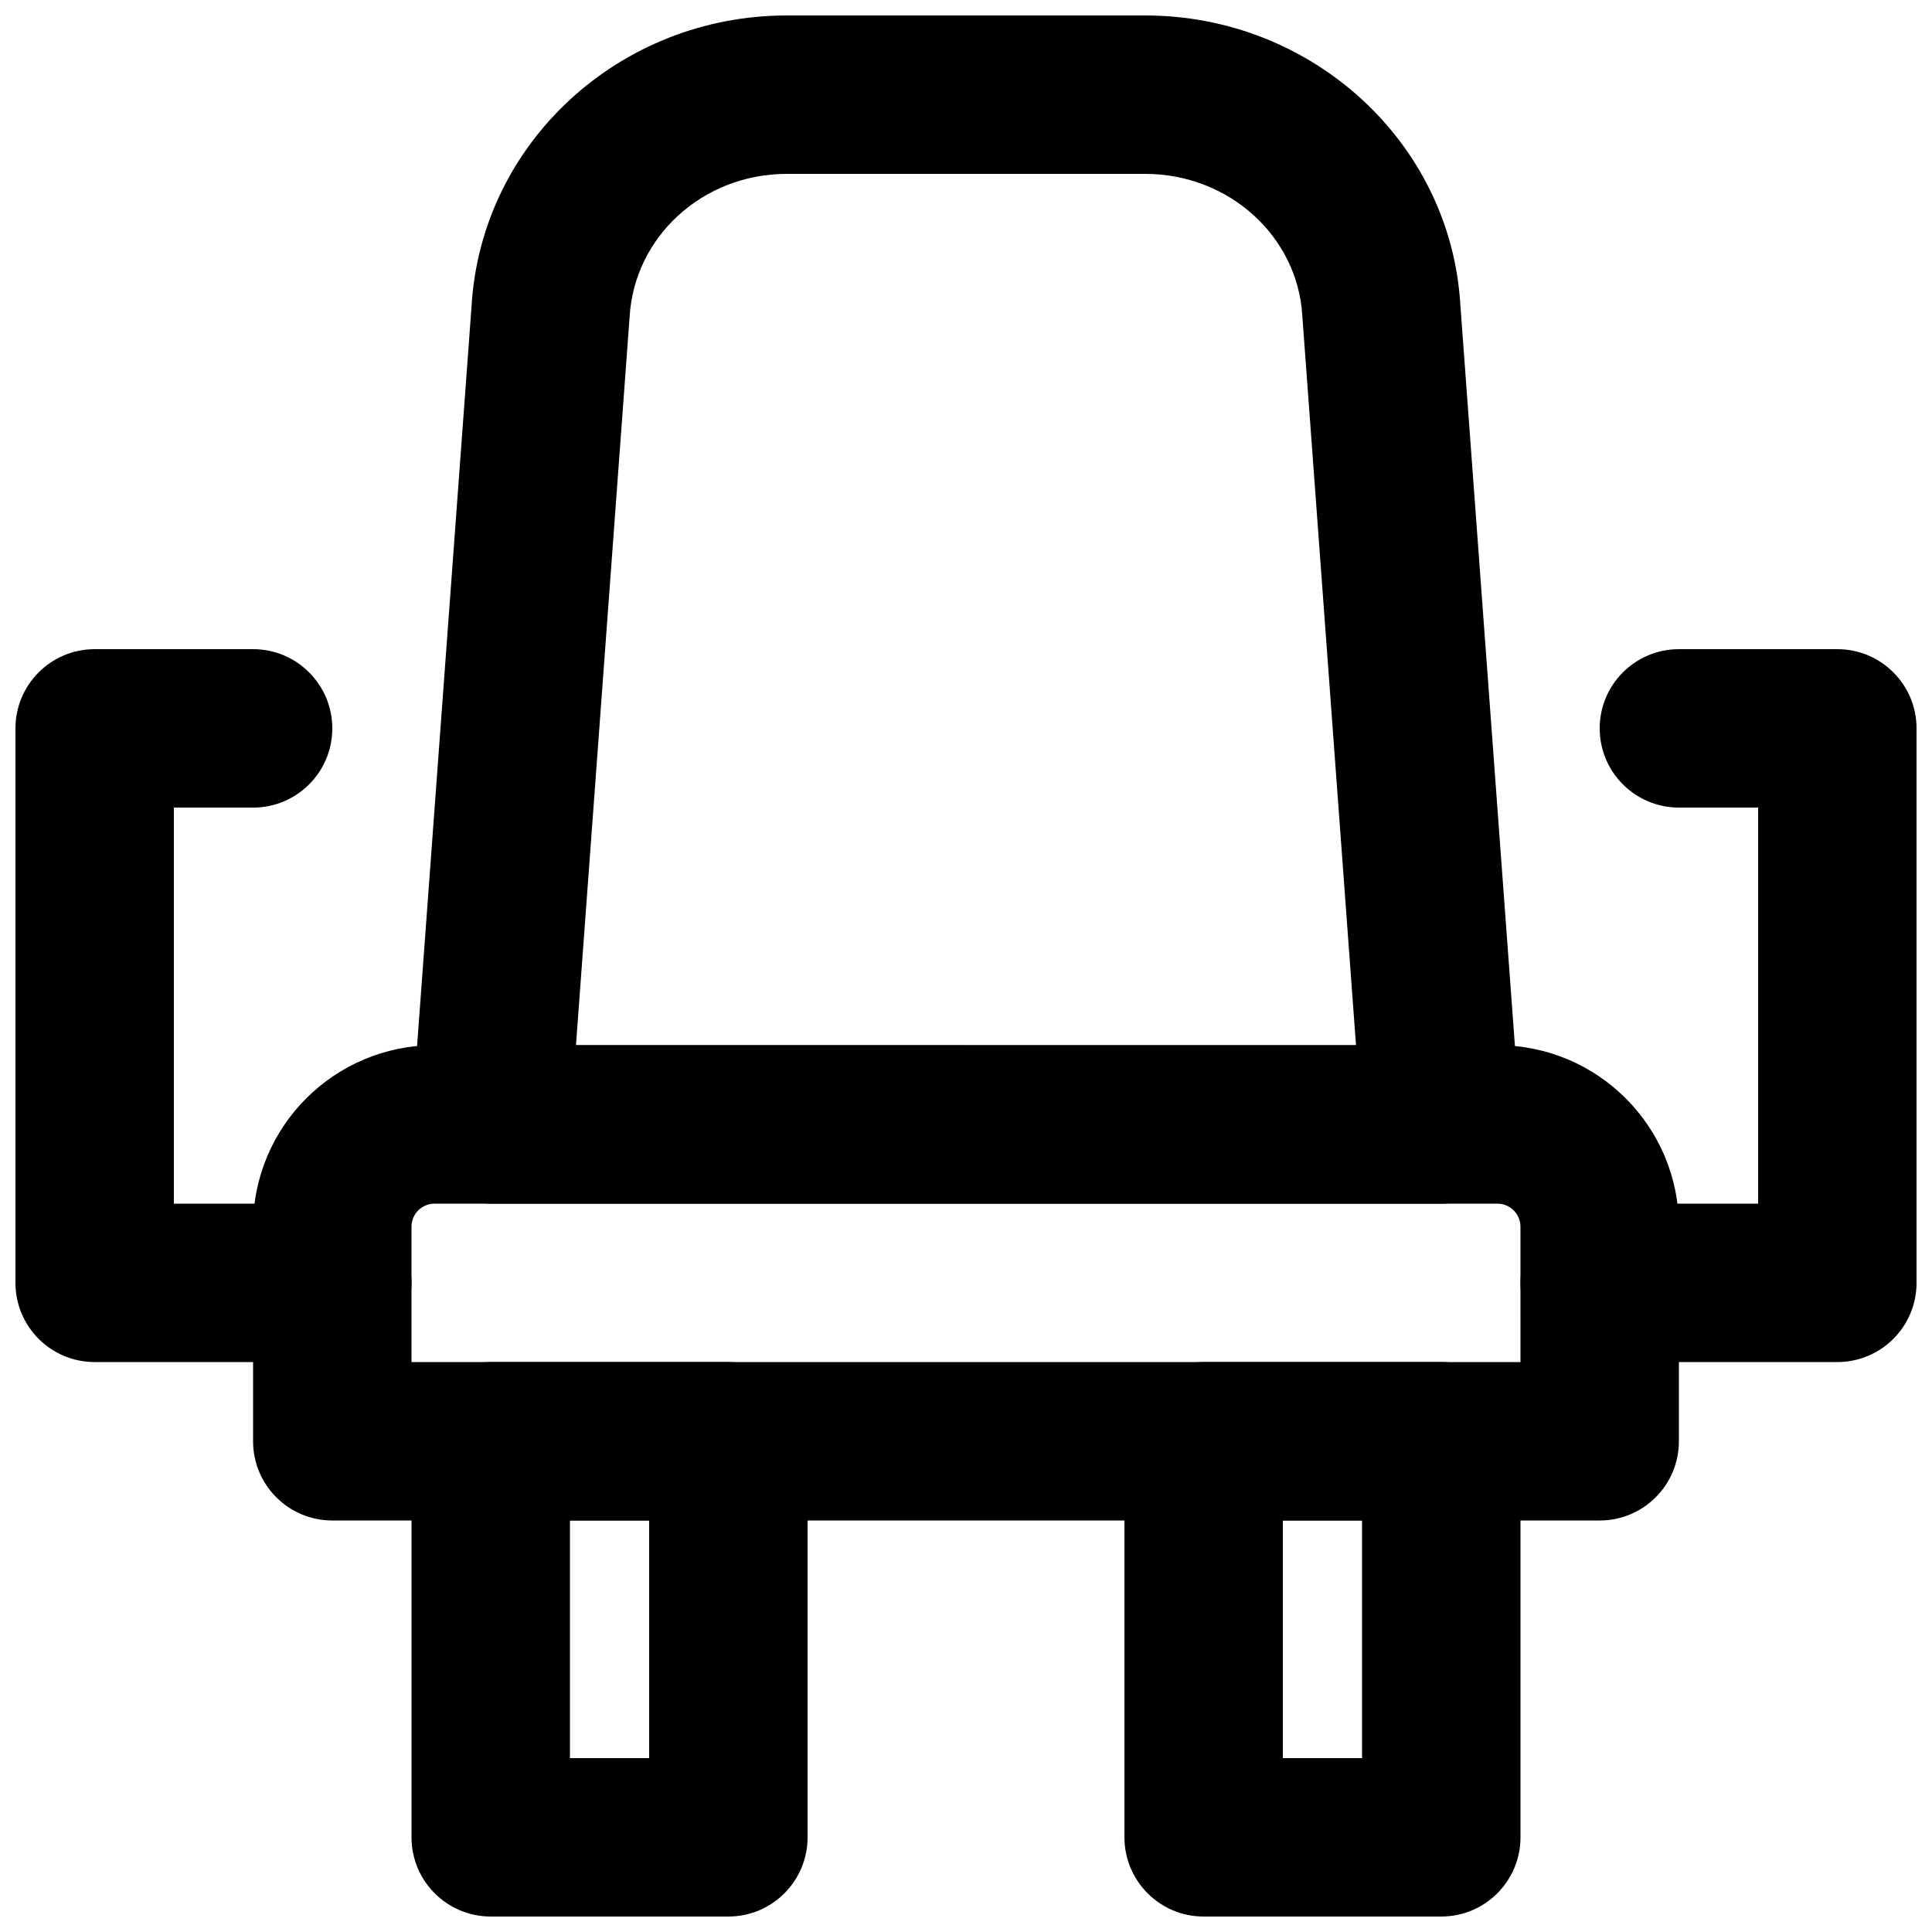
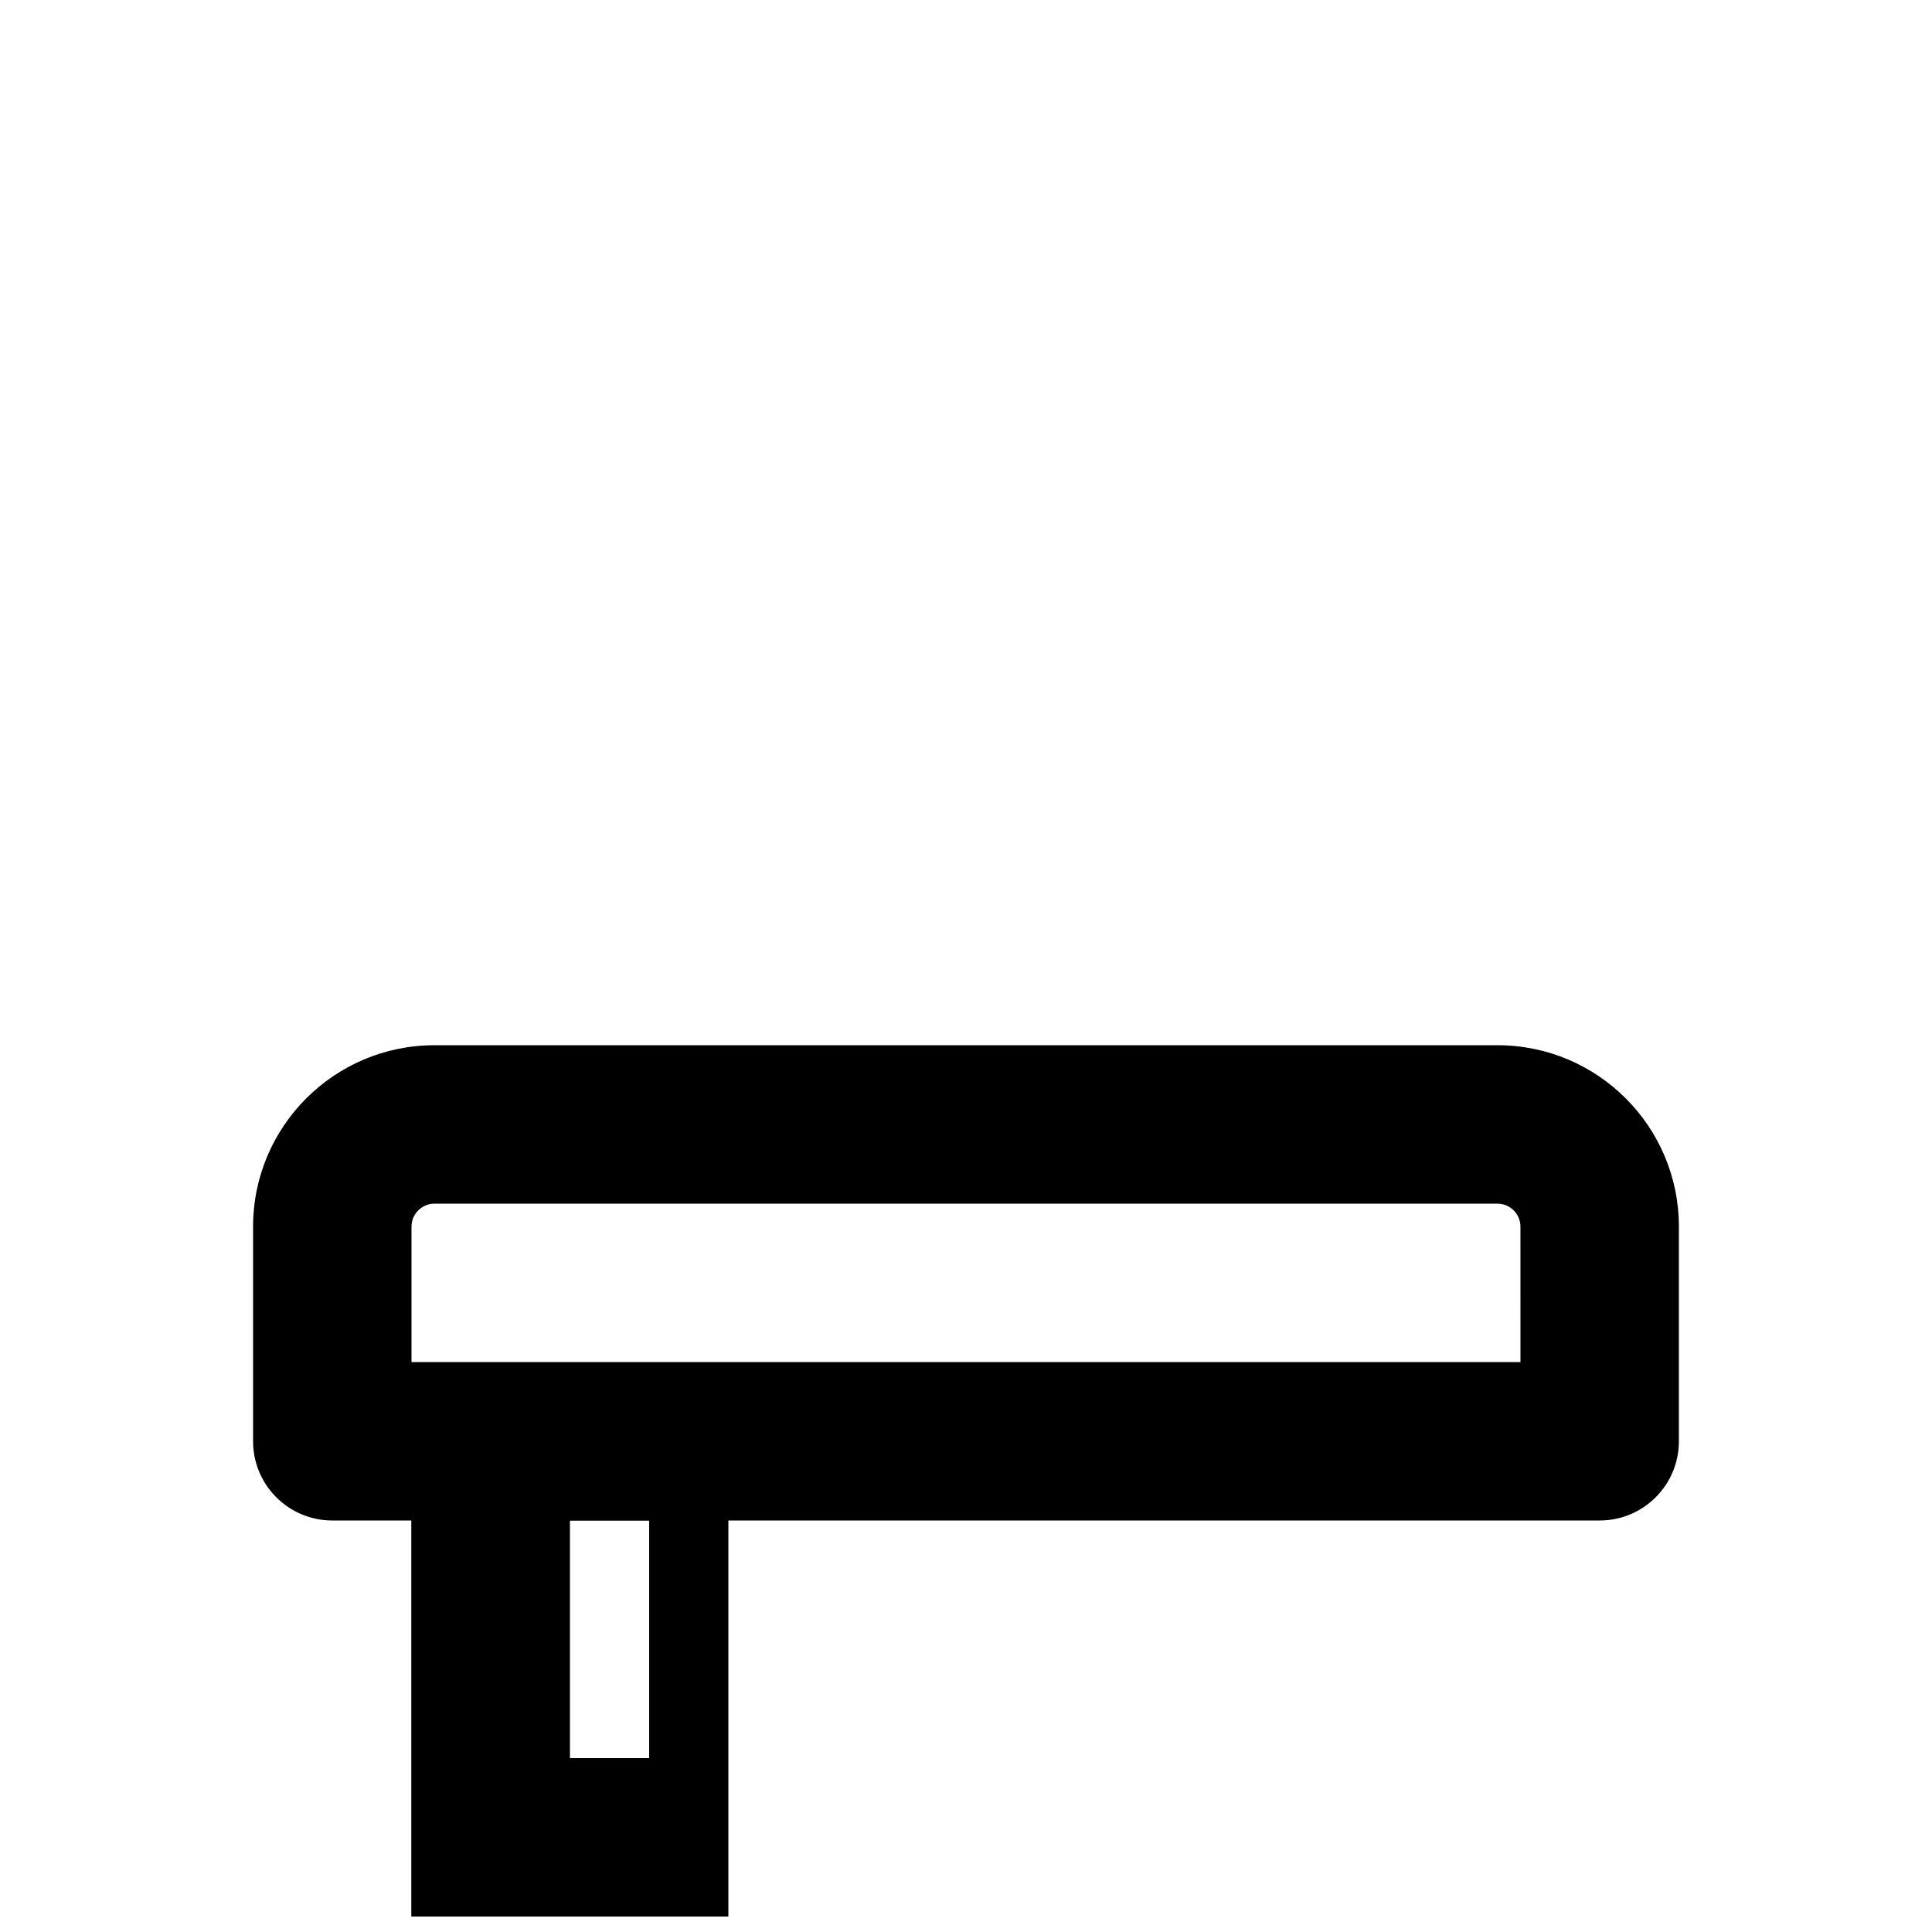
<svg xmlns="http://www.w3.org/2000/svg" width="800px" height="800px" version="1.1" viewBox="144 144 512 512">
  <defs>
    <clipPath id="e">
      <path d="m253 148.09h294v314.91h-294z" />
    </clipPath>
    <clipPath id="d">
-       <path d="m148.09 316h105.91v189h-105.91z" />
-     </clipPath>
+       </clipPath>
    <clipPath id="c">
-       <path d="m546 316h105.9v189h-105.9z" />
-     </clipPath>
+       </clipPath>
    <clipPath id="b">
      <path d="m253 504h106v147.9h-106z" />
    </clipPath>
    <clipPath id="a">
      <path d="m441 504h106v147.9h-106z" />
    </clipPath>
  </defs>
  <g clip-path="url(#e)">
-     <path d="m546.89 440.44-15.871-215.5c-2.469-43.109-39.266-76.844-83.531-76.844h-94.969c-44.27 0-81.066 33.734-83.559 77.184l-15.848 215.16c-0.895 12.168 8.734 22.535 20.938 22.535h251.9c12.203 0 21.832-10.367 20.938-22.535zm-250.25-19.449 14.211-192.97c1.223-21.293 19.383-37.941 41.664-37.941h94.969c22.277 0 40.438 16.648 41.641 37.602l14.23 193.31z" fill-rule="evenodd" />
-   </g>
+     </g>
  <path d="m546.94 504.96h-293.89v-35.875c0-3.371 2.734-6.106 6.109-6.106h281.67c3.371 0 6.106 2.734 6.106 6.106zm20.992 41.984c11.594 0 20.992-9.398 20.992-20.992v-56.867c0-26.559-21.531-48.09-48.09-48.09h-281.67c-26.562 0-48.094 21.531-48.094 48.09v56.867c0 11.594 9.398 20.992 20.992 20.992z" fill-rule="evenodd" />
  <g clip-path="url(#d)">
    <path d="m190.08 358.02h20.992c11.594 0 20.992-9.398 20.992-20.992s-9.398-20.992-20.992-20.992h-41.984c-11.594 0-20.992 9.398-20.992 20.992v146.94c0 11.594 9.398 20.992 20.992 20.992h62.977c11.594 0 20.992-9.398 20.992-20.992 0-11.59-9.398-20.988-20.992-20.988h-41.984z" fill-rule="evenodd" />
  </g>
  <g clip-path="url(#c)">
-     <path d="m609.92 462.98h-41.984c-11.594 0-20.992 9.398-20.992 20.988 0 11.594 9.398 20.992 20.992 20.992h62.977c11.594 0 20.992-9.398 20.992-20.992v-146.94c0-11.594-9.398-20.992-20.992-20.992h-41.984c-11.594 0-20.992 9.398-20.992 20.992s9.398 20.992 20.992 20.992h20.992z" fill-rule="evenodd" />
-   </g>
+     </g>
  <g clip-path="url(#b)">
-     <path d="m274.05 651.9h62.977c11.594 0 20.992-9.398 20.992-20.992v-104.96c0-11.594-9.398-20.992-20.992-20.992h-62.977c-11.594 0-20.992 9.398-20.992 20.992v104.96c0 11.594 9.398 20.992 20.992 20.992zm20.992-104.96h20.992v62.977h-20.992z" fill-rule="evenodd" />
+     <path d="m274.05 651.9h62.977v-104.96c0-11.594-9.398-20.992-20.992-20.992h-62.977c-11.594 0-20.992 9.398-20.992 20.992v104.96c0 11.594 9.398 20.992 20.992 20.992zm20.992-104.96h20.992v62.977h-20.992z" fill-rule="evenodd" />
  </g>
  <g clip-path="url(#a)">
-     <path d="m462.98 651.9h62.973c11.594 0 20.992-9.398 20.992-20.992v-104.96c0-11.594-9.398-20.992-20.992-20.992h-62.973c-11.594 0-20.992 9.398-20.992 20.992v104.96c0 11.594 9.398 20.992 20.992 20.992zm20.988-104.96h20.992v62.977h-20.992z" fill-rule="evenodd" />
-   </g>
+     </g>
</svg>